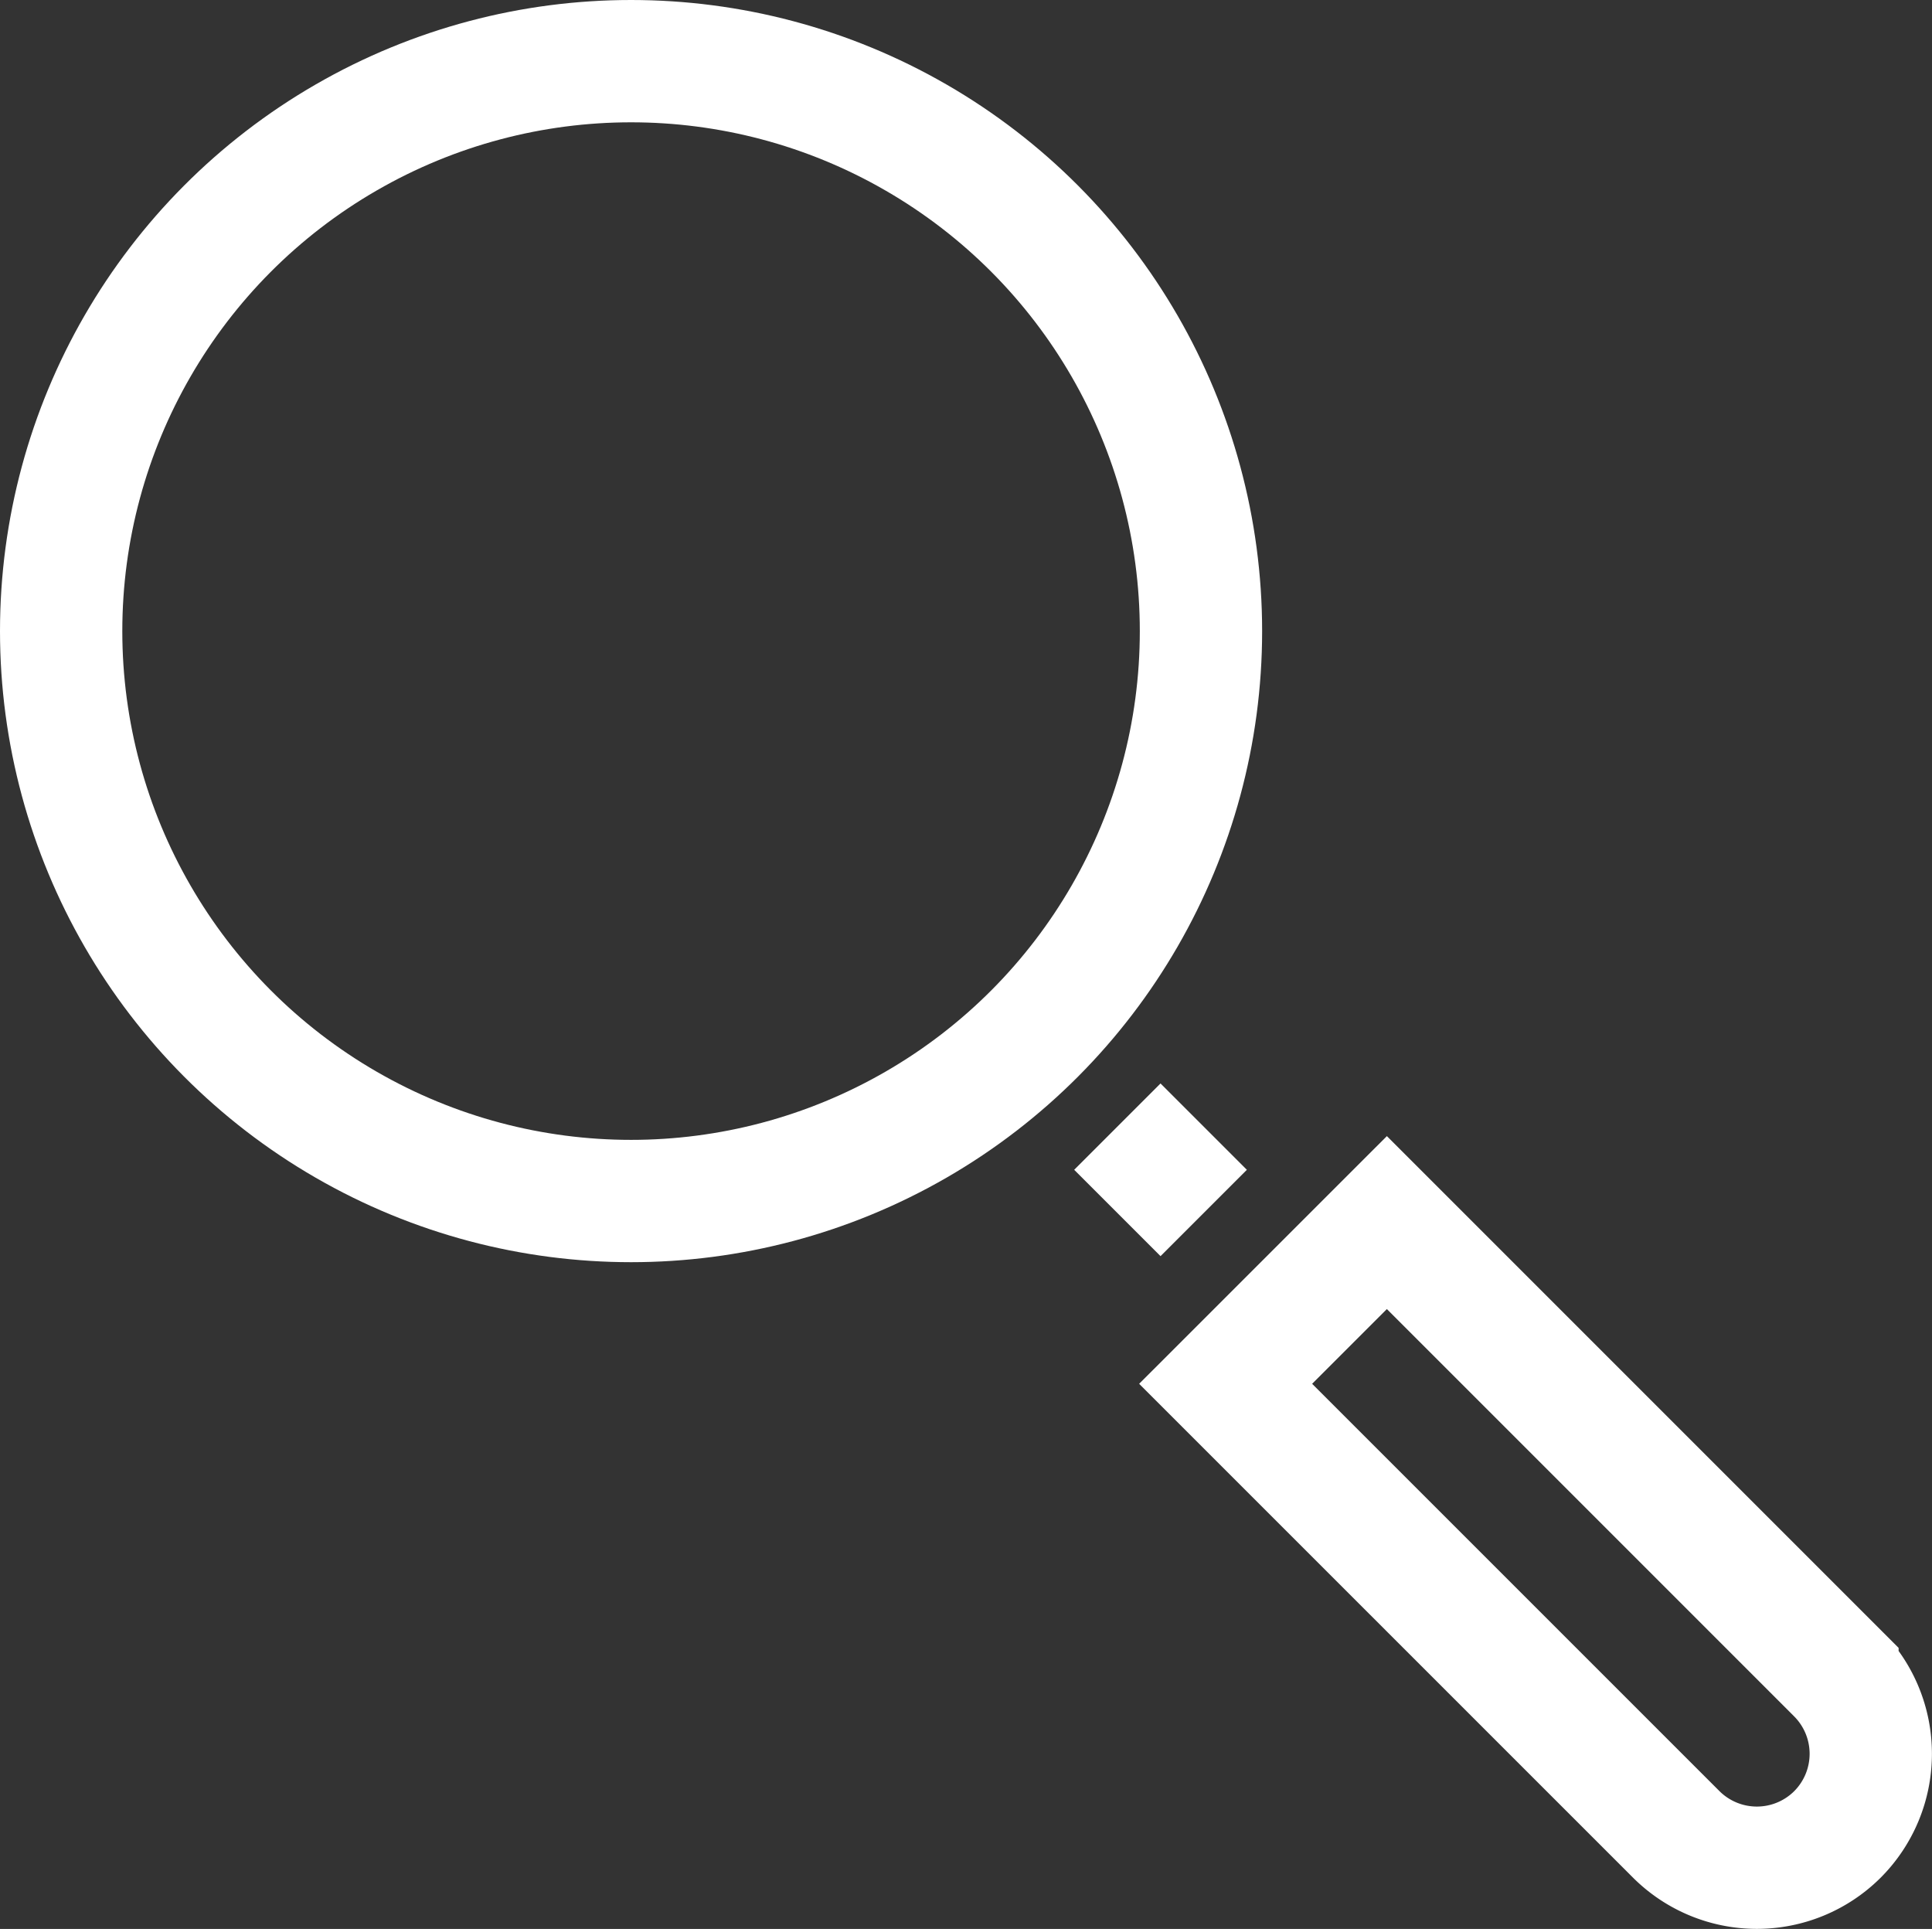
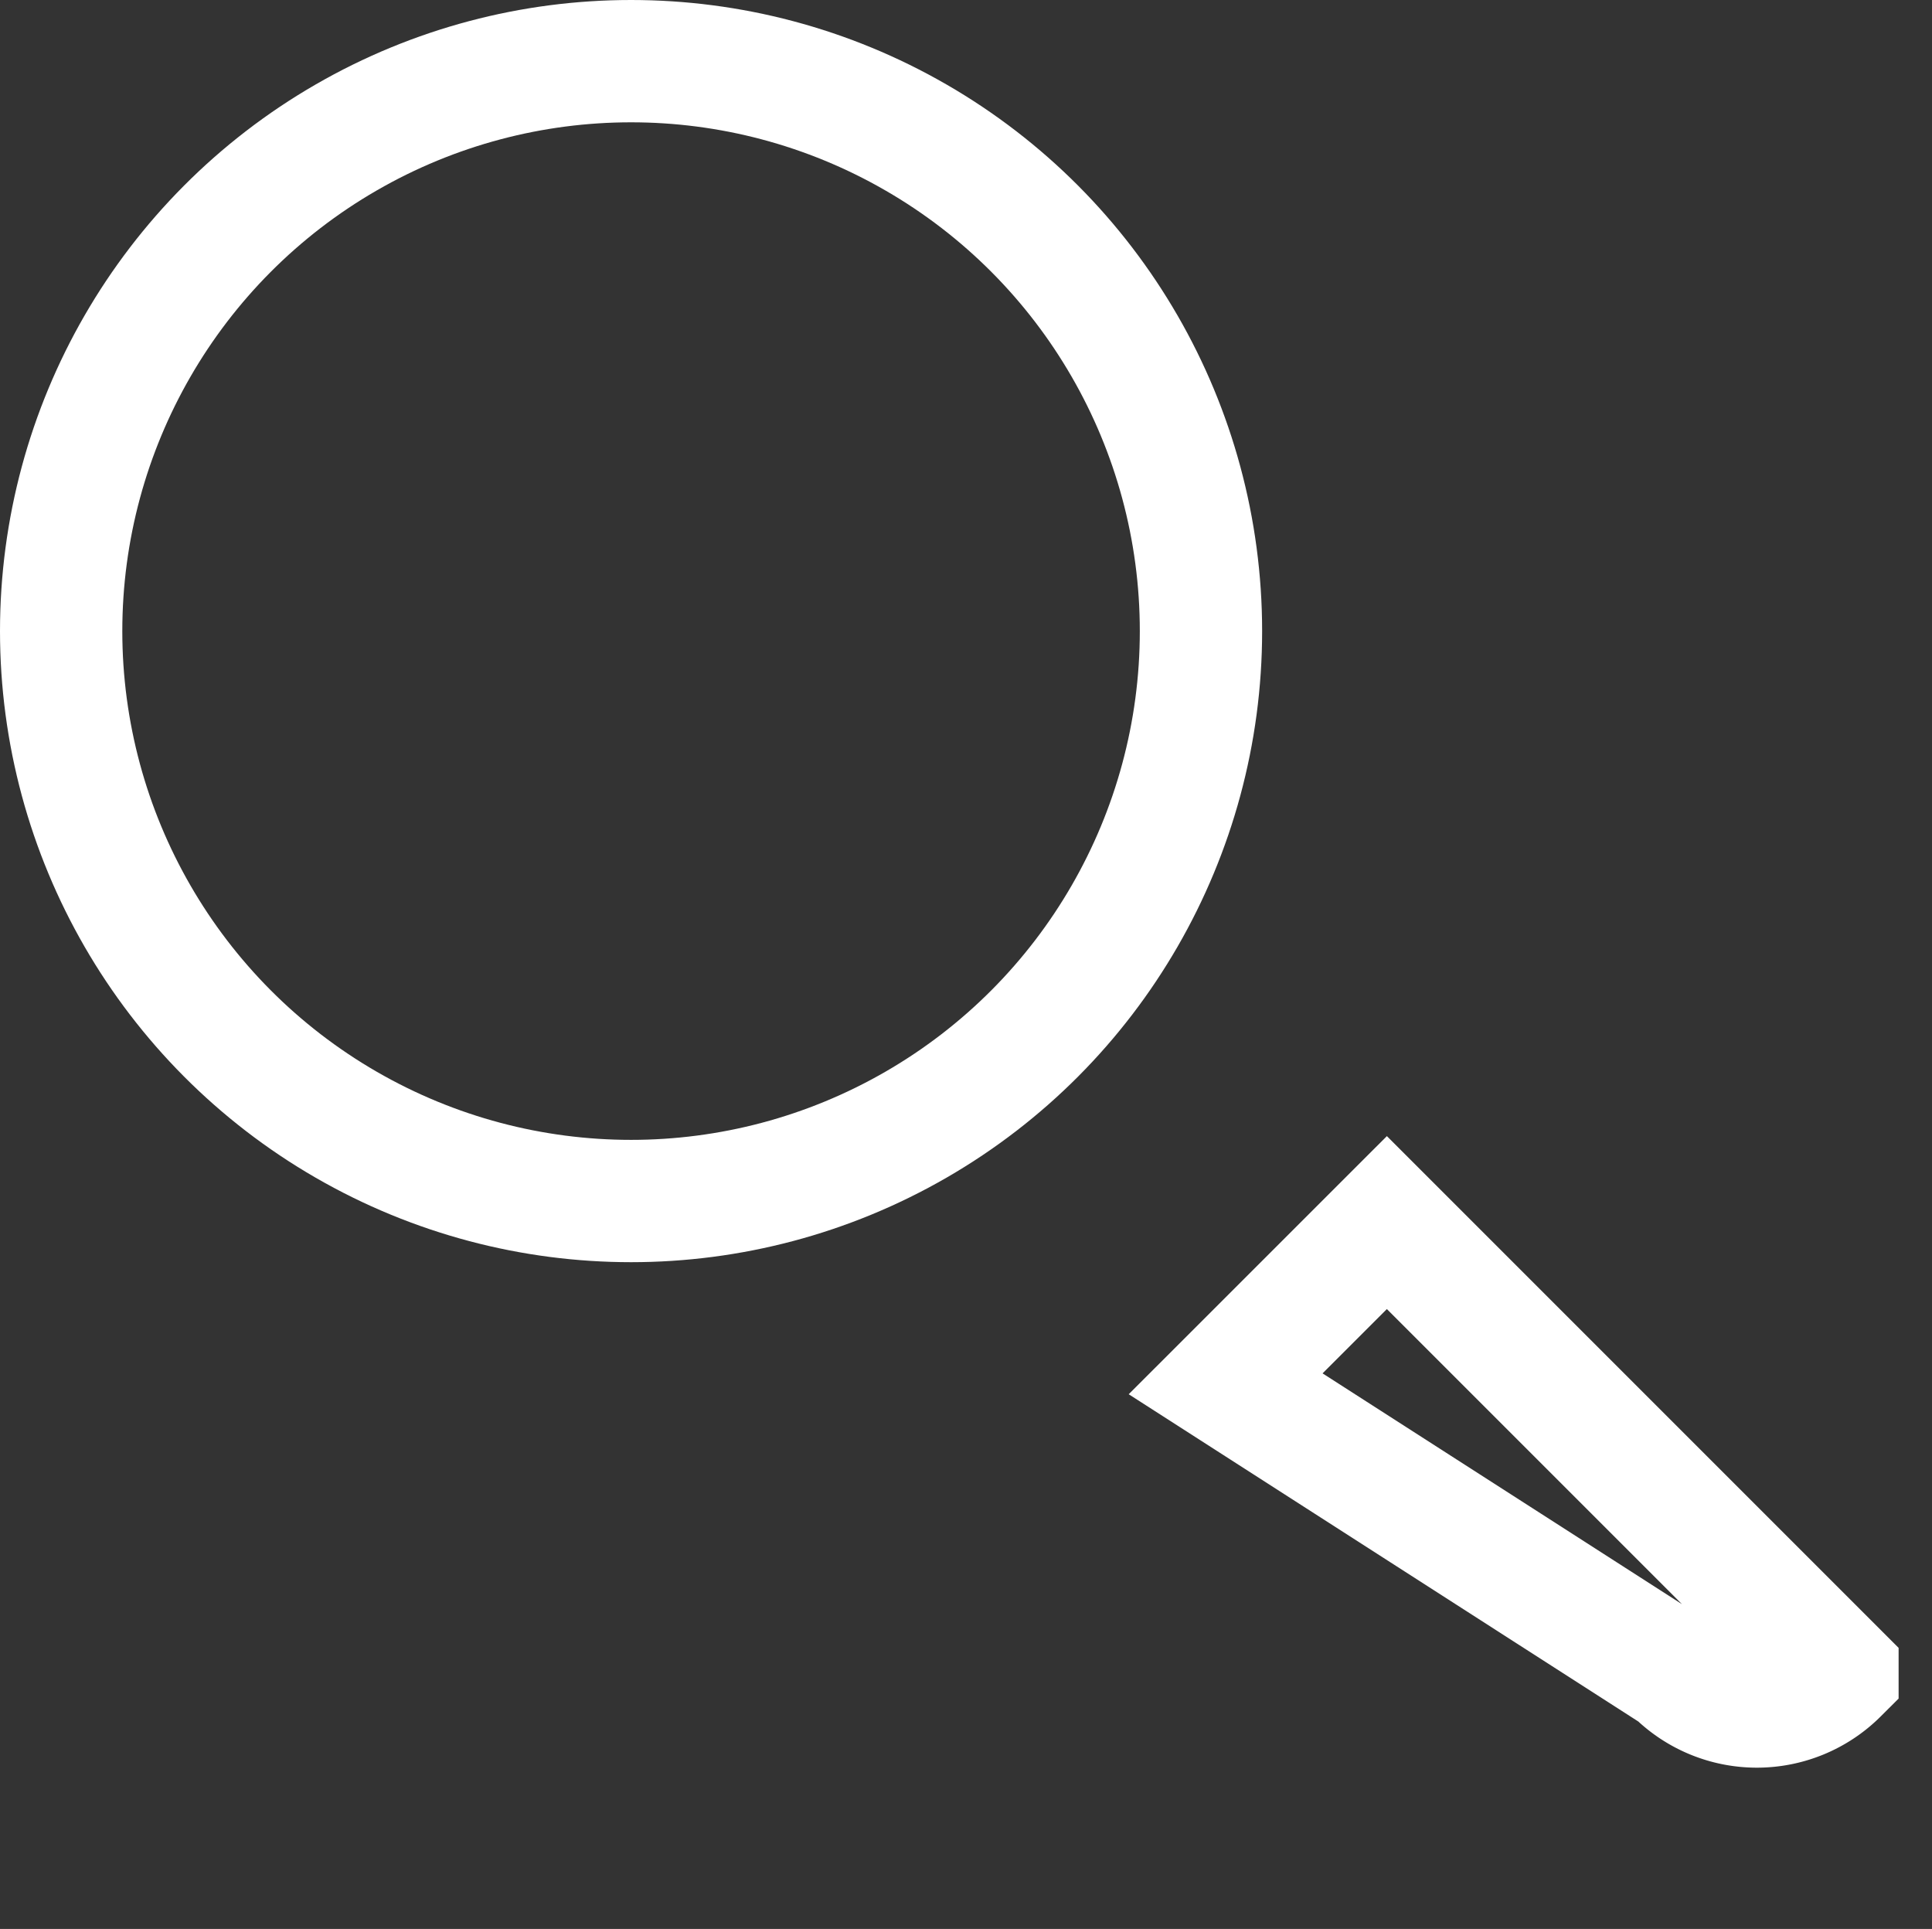
<svg xmlns="http://www.w3.org/2000/svg" width="47.389" height="47.312" viewBox="0 0 47.389 47.312">
  <rect x="0" y="0" width="47.389" height="47.312" fill="#333333" stroke="none" />
  <g id="Group_790" data-name="Group 790" transform="translate(-199.195 -441.844)">
-     <rect id="Rectangle_1733" data-name="Rectangle 1733" width="2.995" height="2.995" transform="translate(225.543 470.536) rotate(-45)" fill="#fff" />
    <circle id="Ellipse_17" data-name="Ellipse 17" cx="13.979" cy="13.979" r="13.979" transform="translate(200.695 443.344)" fill="none" stroke="#fff" stroke-miterlimit="10" stroke-width="3" />
-     <path id="Path_5403" data-name="Path 5403" d="M229.258,475.785l3.955-3.954,11.052,11.052a2.8,2.8,0,0,1,0,3.954h0a2.8,2.8,0,0,1-3.954,0Z" fill="none" stroke="#fff" stroke-miterlimit="10" stroke-width="3" />
+     <path id="Path_5403" data-name="Path 5403" d="M229.258,475.785l3.955-3.954,11.052,11.052h0a2.8,2.8,0,0,1-3.954,0Z" fill="none" stroke="#fff" stroke-miterlimit="10" stroke-width="3" />
  </g>
</svg>